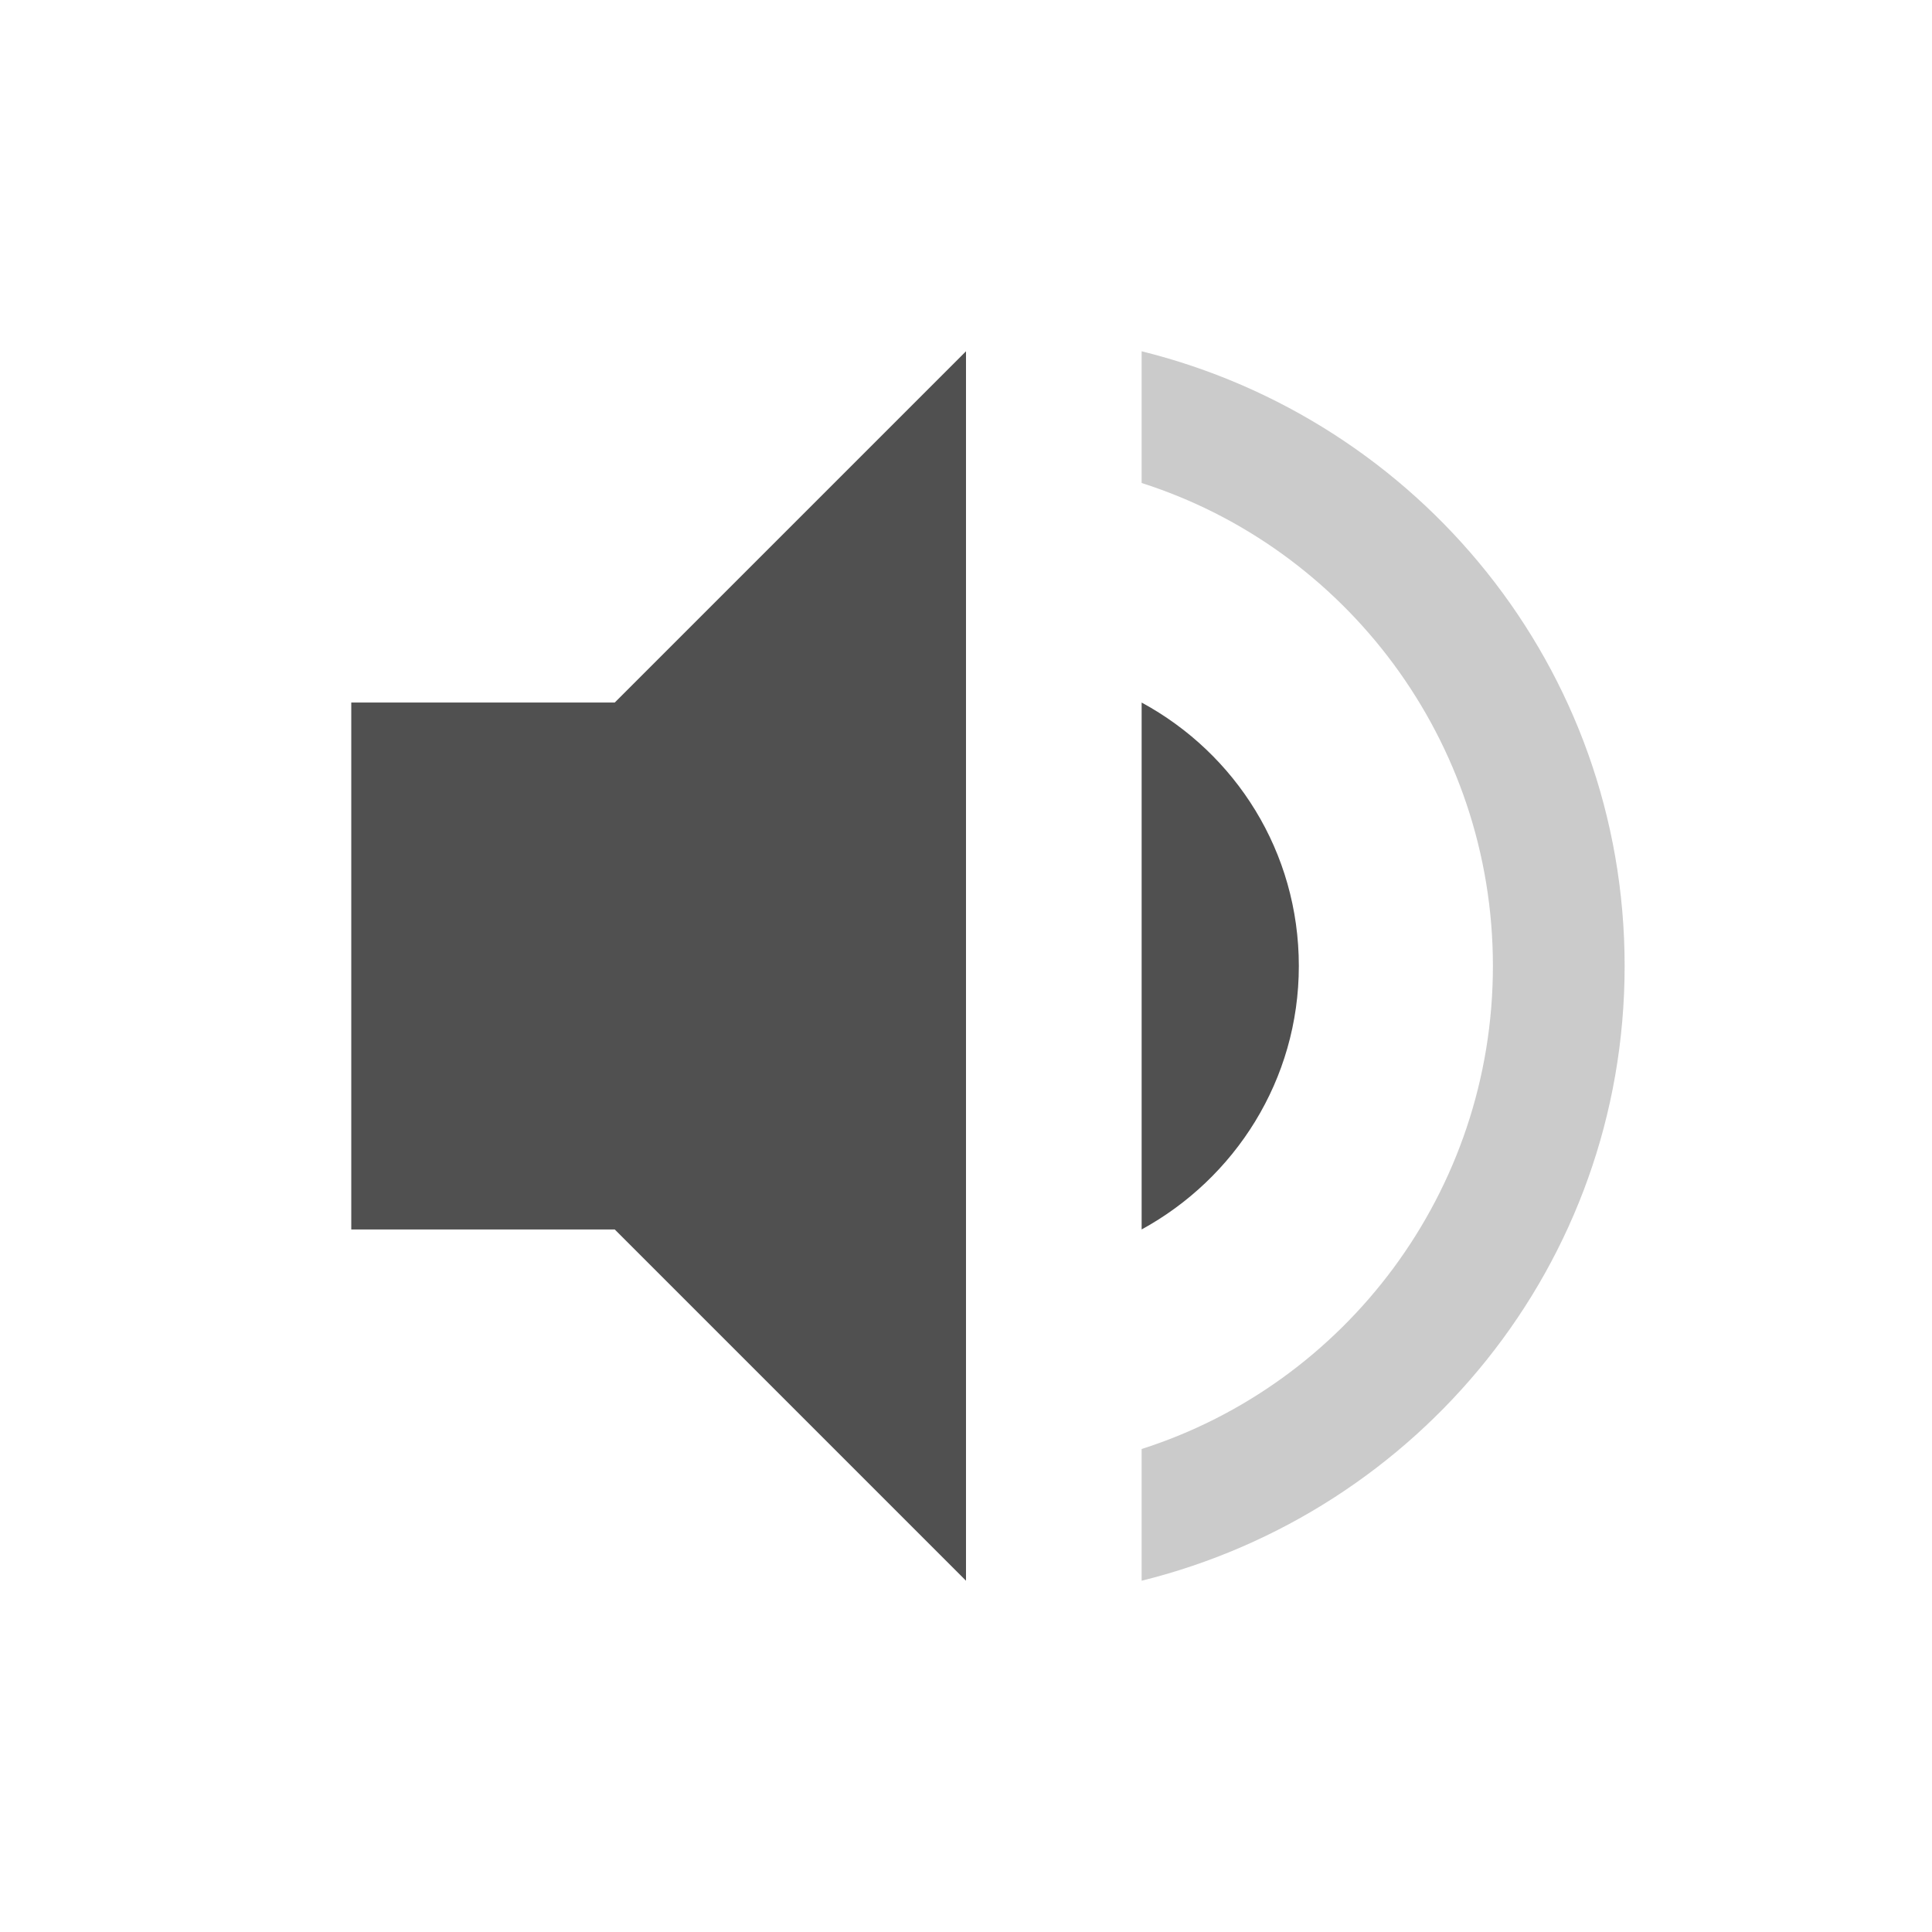
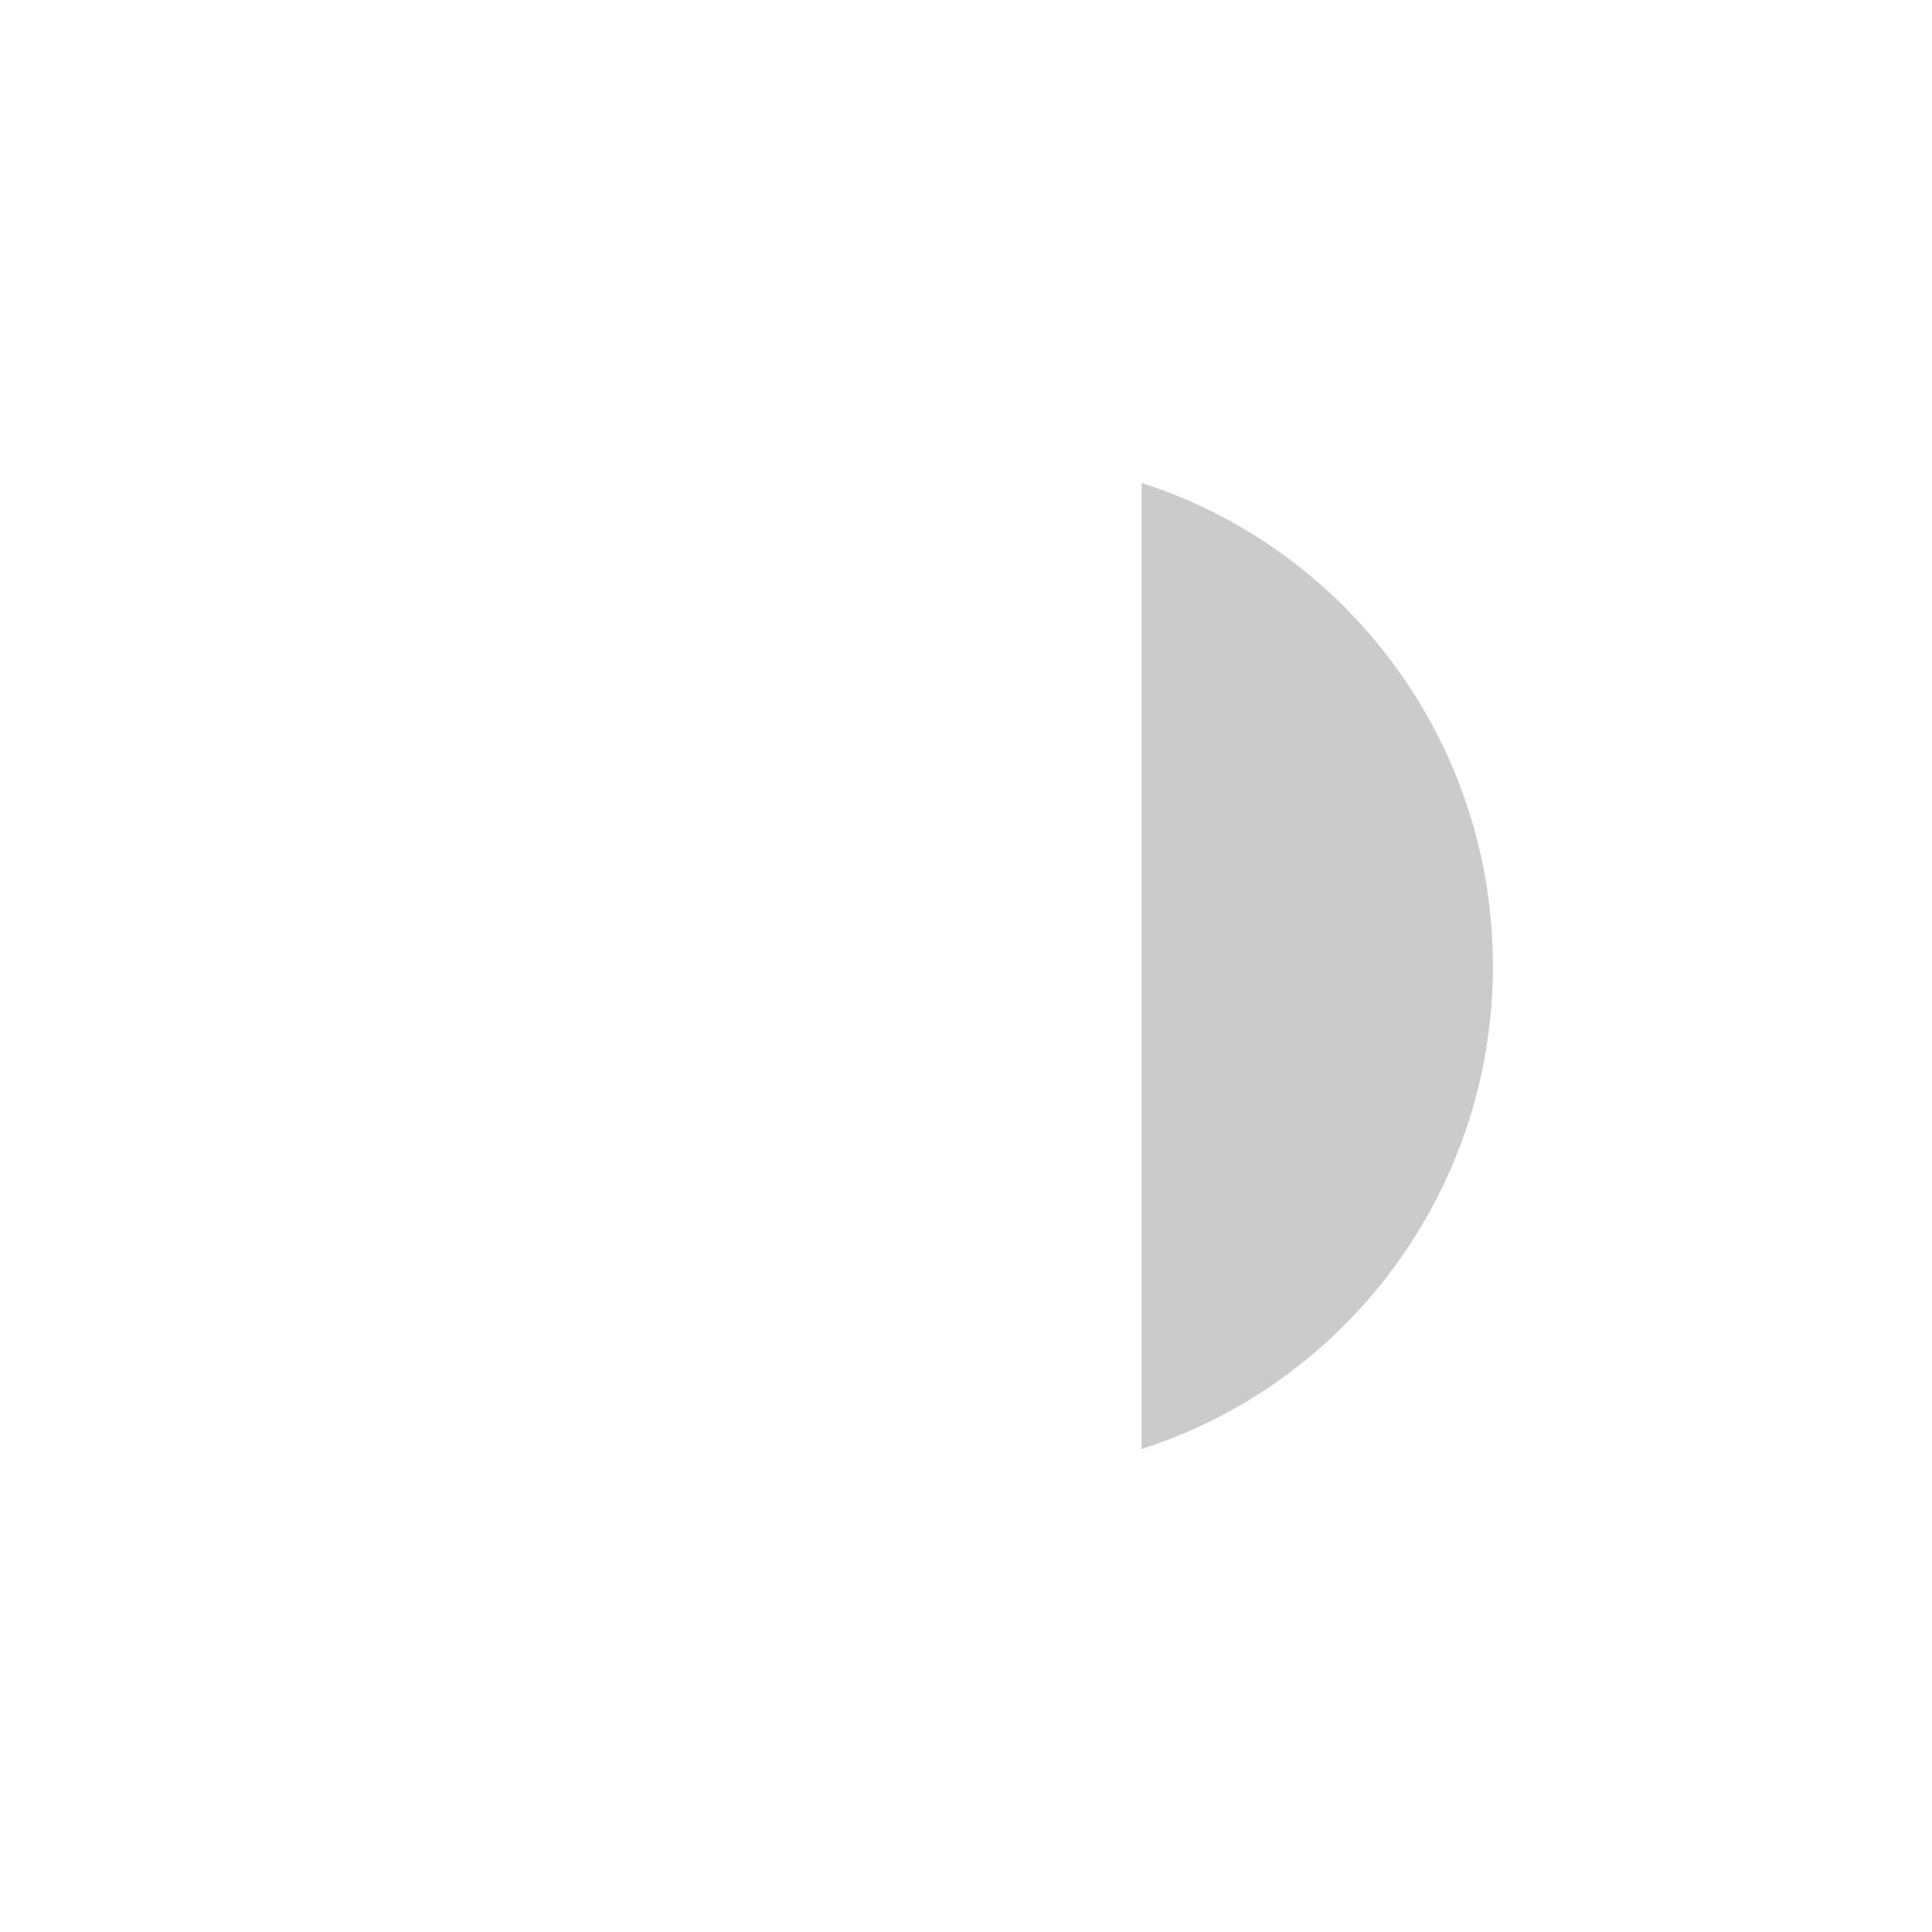
<svg xmlns="http://www.w3.org/2000/svg" width="22" height="22" version="1.1">
  <defs>
    <style id="current-color-scheme" type="text/css">
   .ColorScheme-Text { color:#505050; } .ColorScheme-Highlight { color:#4285f4; }
  </style>
  </defs>
  <g transform="matrix(1,0,0,1,3,3)">
-     <path class="ColorScheme-Text" d="M 8,1 4,5 H 1 V 11 H 4 L 8,15 Z M 10,5 V 11 C 11.06,10.42 11.79,9.3 11.79,8 11.79,6.7 11.07,5.58 10,5 Z" style="fill:currentColor" />
-     <path class="ColorScheme-Text" d="M 10,1 V 2.5 C 12.32,3.24 14,5.43 14,8 14,10.57 12.32,12.76 10,13.5 V 15 C 13.15,14.22 15.5,11.4 15.5,8 15.5,4.6 13.15,1.78 10,1 Z" style="opacity:0.3;fill:currentColor" />
+     <path class="ColorScheme-Text" d="M 10,1 V 2.5 C 12.32,3.24 14,5.43 14,8 14,10.57 12.32,12.76 10,13.5 V 15 Z" style="opacity:0.3;fill:currentColor" />
  </g>
</svg>